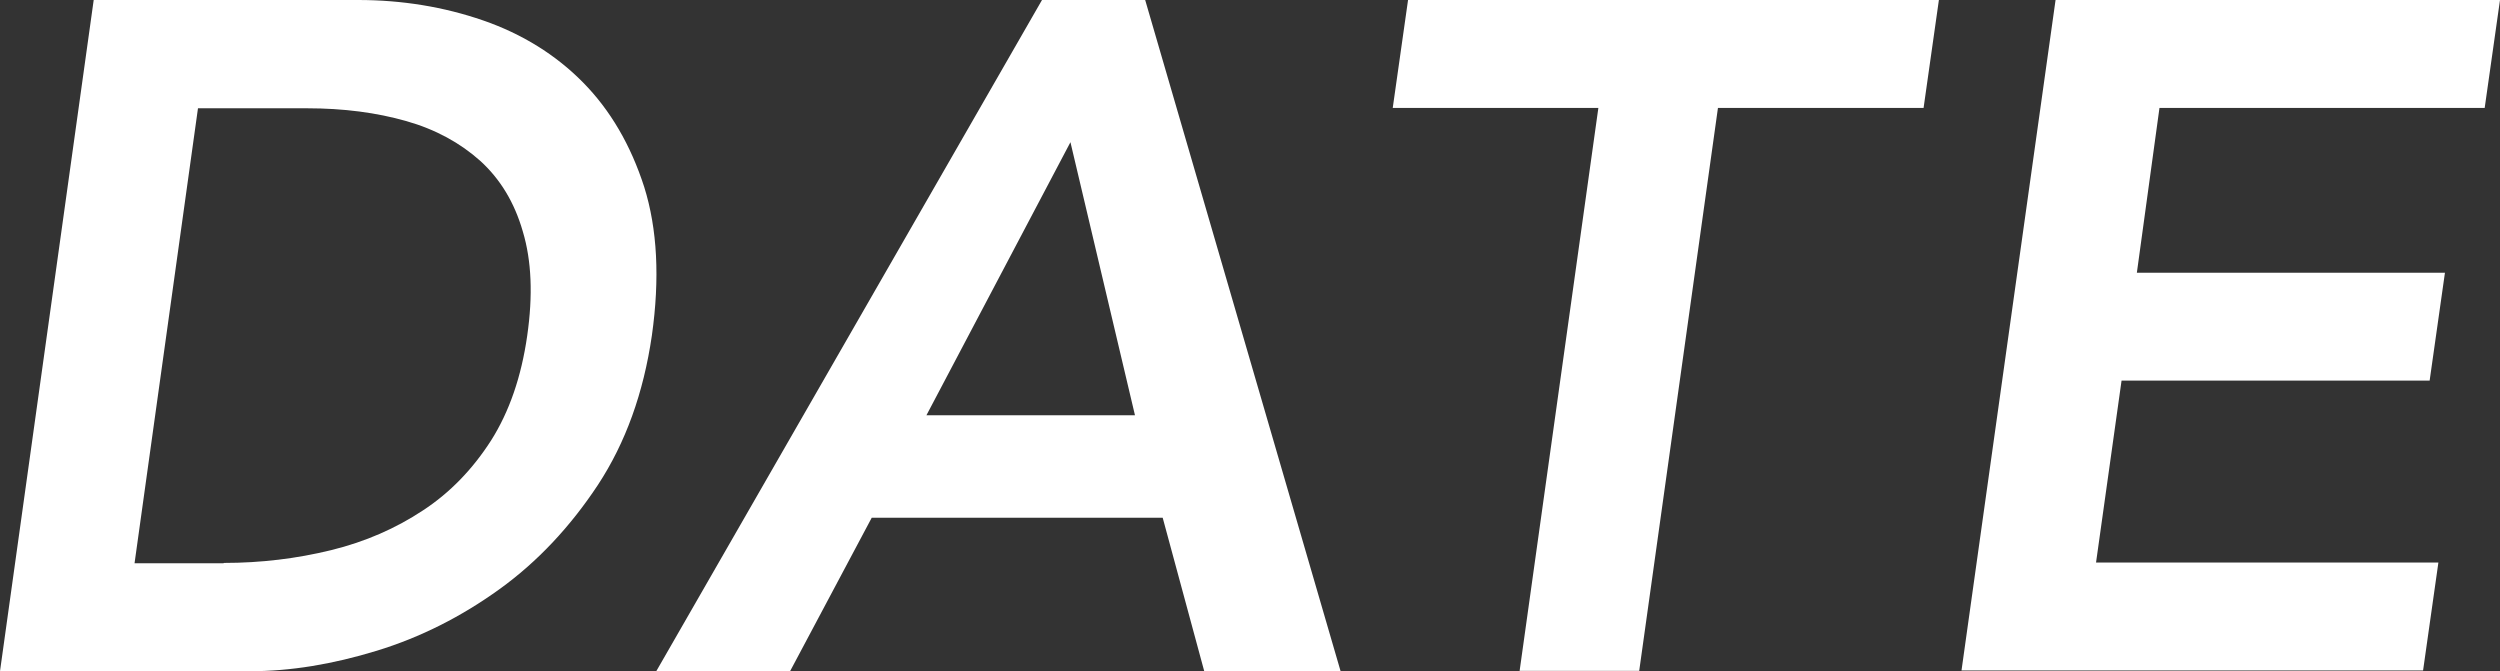
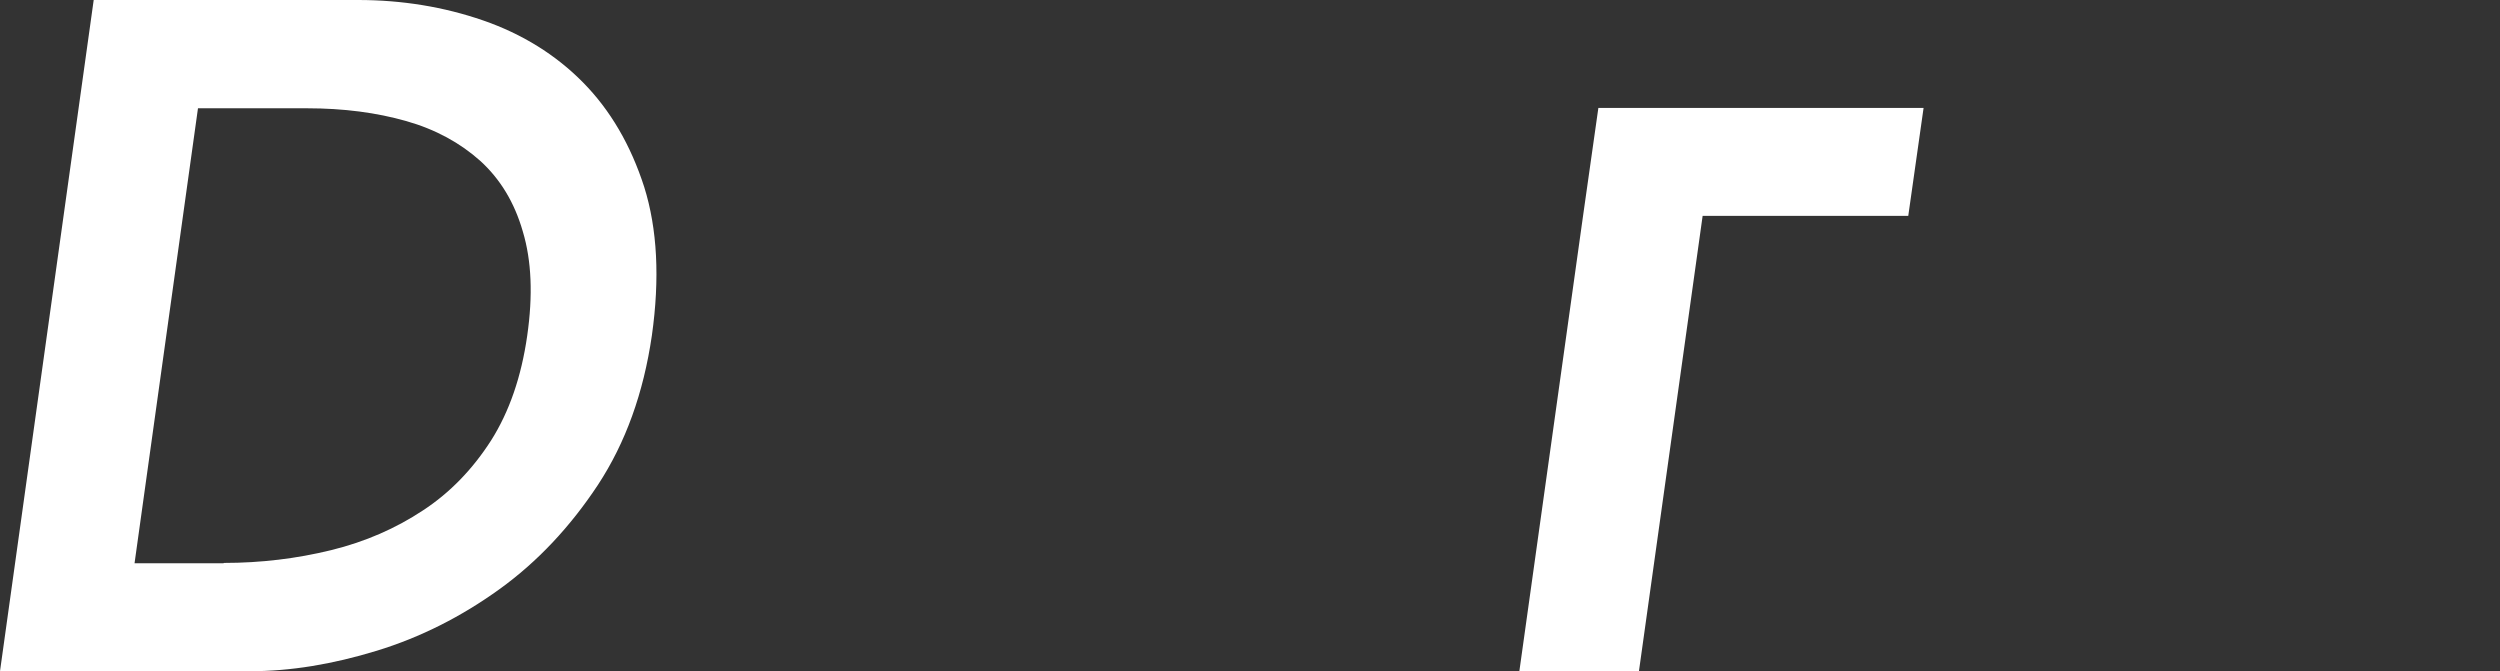
<svg xmlns="http://www.w3.org/2000/svg" id="_レイヤー_2" data-name="レイヤー_2" viewBox="0 0 68.57 18.41">
  <rect x="0" y="0" width="68.57" height="18.41" fill="#333333" stroke="none" />
  <defs>
    <style>
      .cls-1 {
        fill: #fff;
      }
    </style>
  </defs>
  <g id="object">
    <g>
      <path class="cls-1" d="M2.57,0h7.25c1.21,0,2.36.19,3.43.56,1.07.37,1.99.94,2.74,1.7.75.76,1.31,1.72,1.68,2.87.36,1.15.43,2.51.21,4.07-.23,1.58-.72,2.94-1.48,4.1-.76,1.15-1.66,2.11-2.7,2.86s-2.16,1.32-3.37,1.69c-1.21.37-2.36.56-3.47.56H0L2.57,0ZM6.14,15.44c1.02,0,2-.12,2.94-.35.94-.23,1.78-.6,2.52-1.09.75-.49,1.37-1.14,1.87-1.92.5-.79.83-1.75.99-2.87.16-1.11.12-2.06-.12-2.86-.23-.8-.62-1.44-1.17-1.94-.55-.49-1.22-.86-2.03-1.09-.81-.23-1.71-.35-2.72-.35h-2.99l-1.74,12.48h2.44Z" />
-       <path class="cls-1" d="M28.58,0h2.83l5.36,18.41h-3.74l-1.14-4.21h-7.98l-2.24,4.21h-3.67L28.58,0ZM31.13,11.39l-1.77-7.49-3.95,7.49h5.72Z" />
-       <path class="cls-1" d="M43.84,2.96h-5.64l.42-2.96h14.56l-.42,2.96h-5.64l-2.16,15.44h-3.28l2.16-15.44Z" />
-       <path class="cls-1" d="M56.38,0h12.19l-.42,2.96h-8.92l-.62,4.52h8.45l-.42,2.96h-8.45l-.7,4.99h9.39l-.42,2.96h-12.66L56.38,0Z" />
+       <path class="cls-1" d="M43.84,2.96h-5.64h14.56l-.42,2.96h-5.64l-2.16,15.44h-3.28l2.16-15.44Z" />
    </g>
  </g>
</svg>